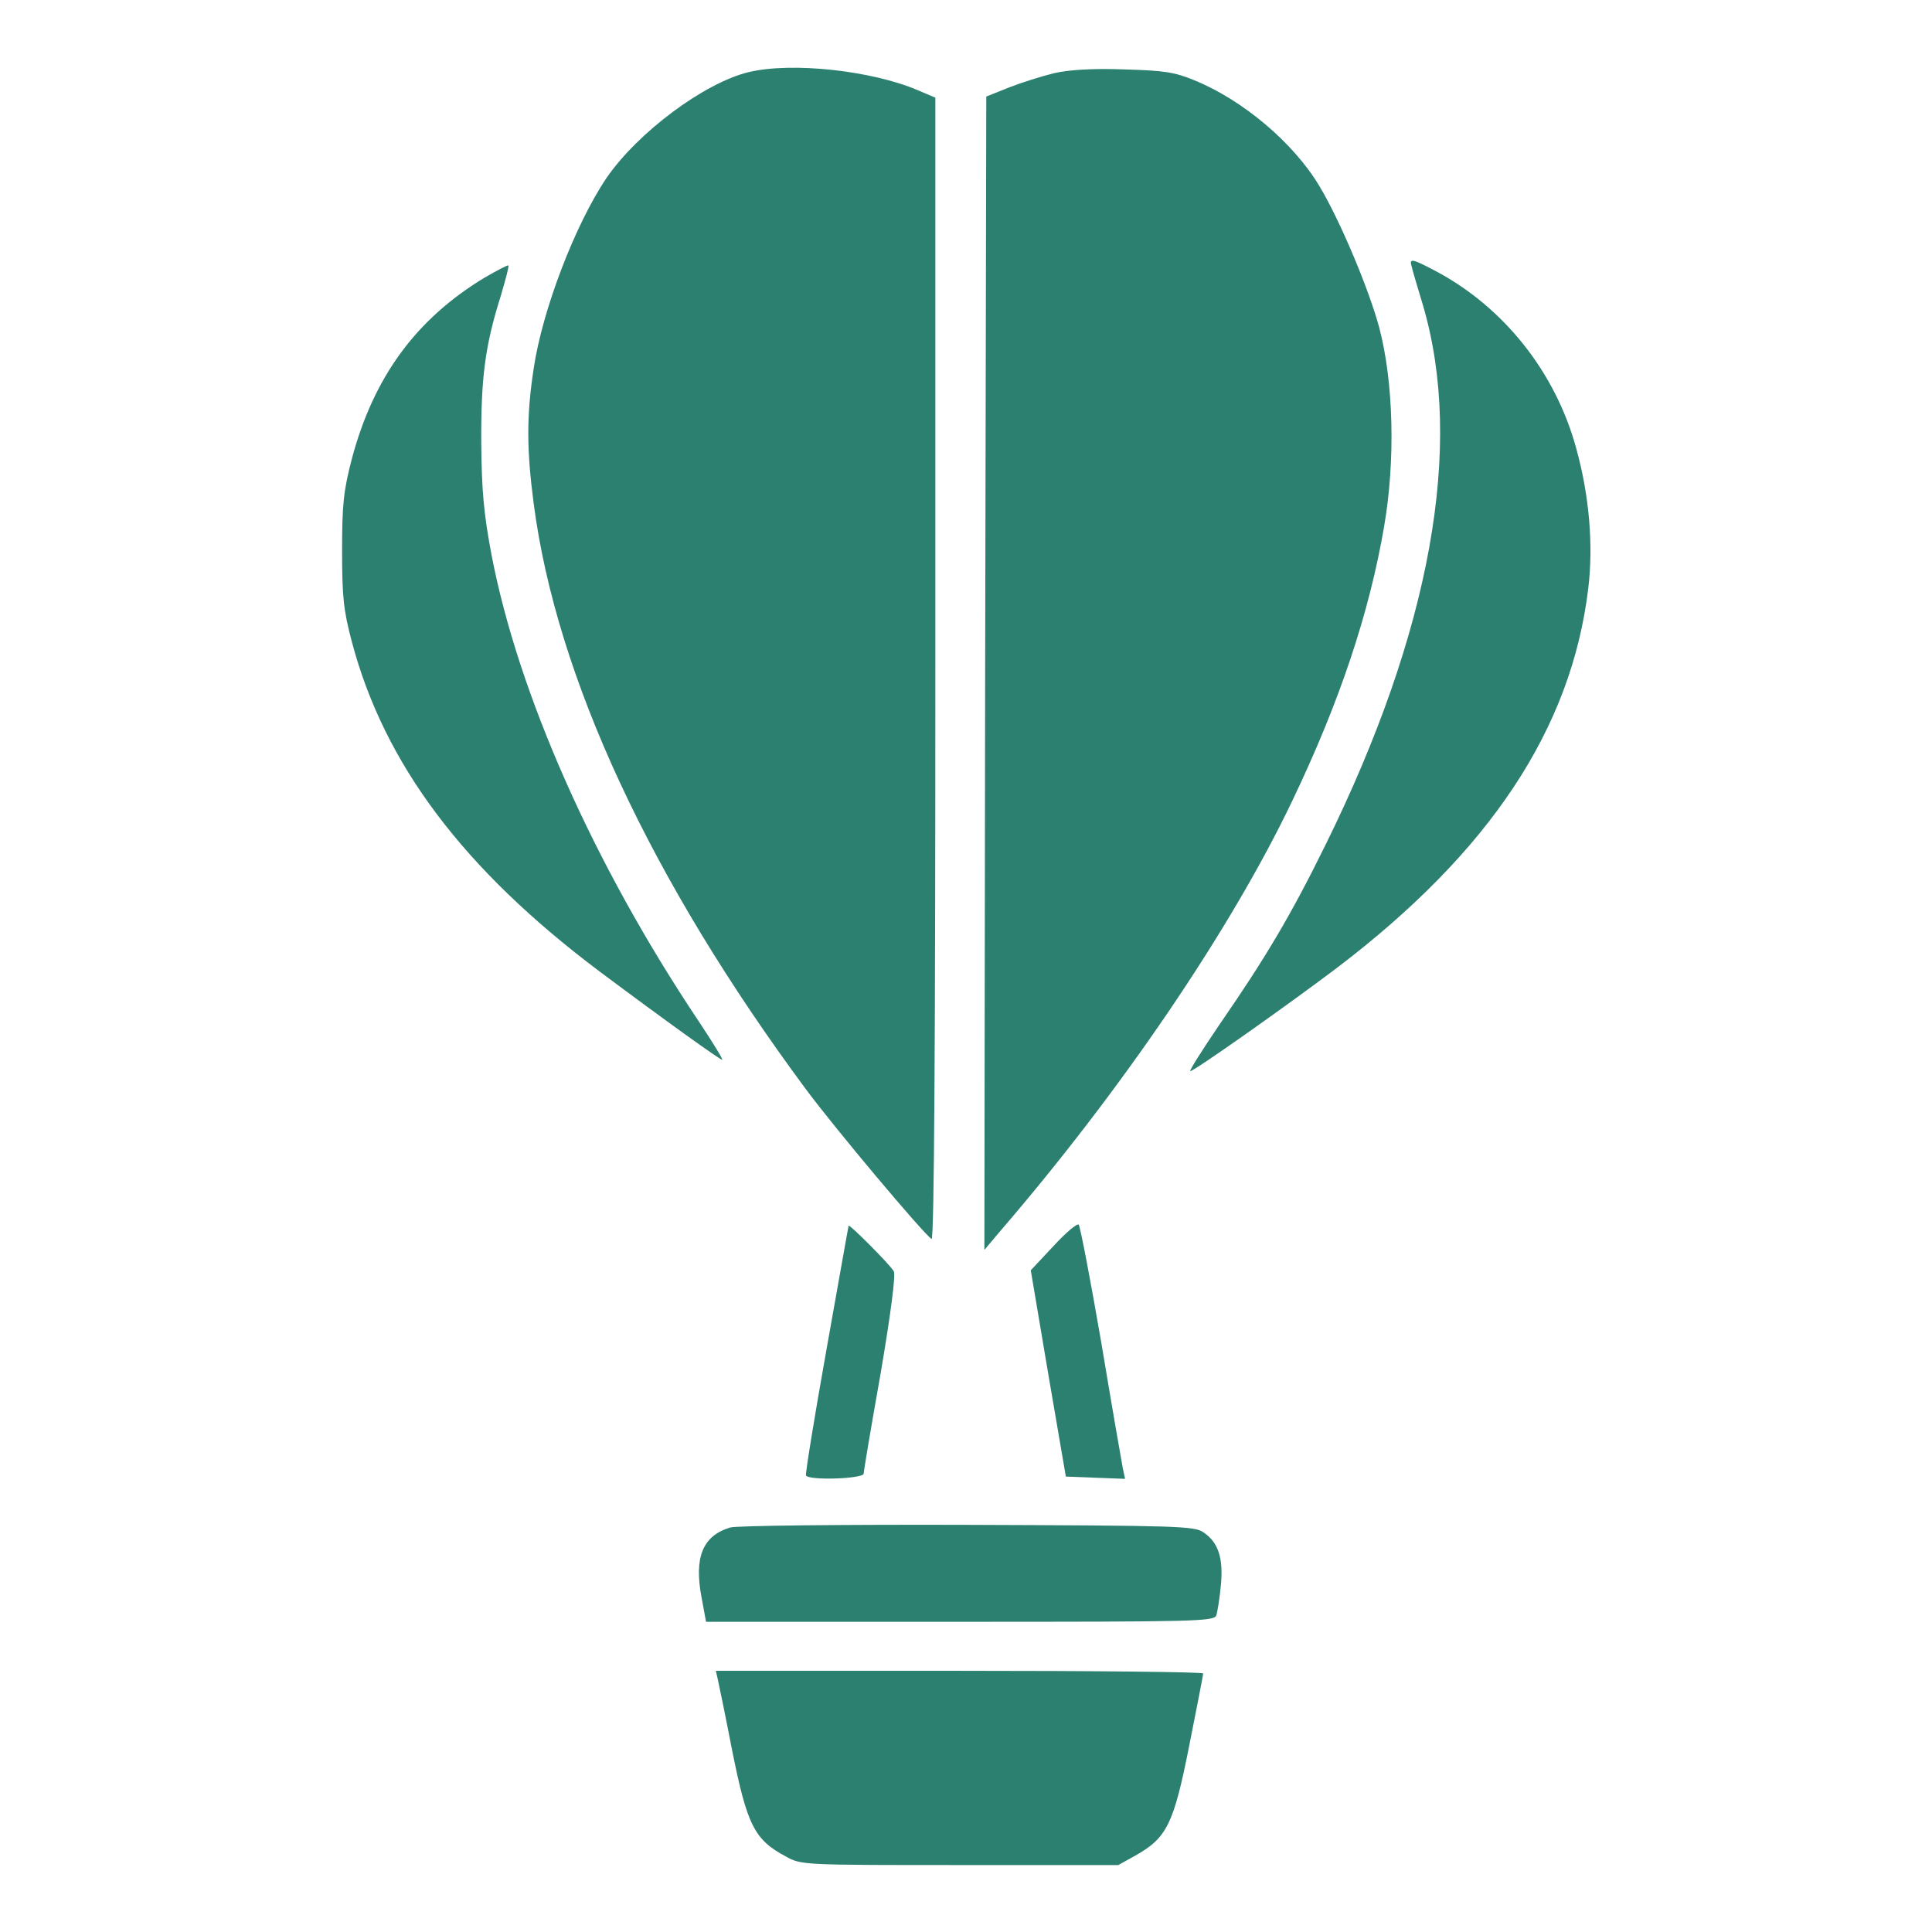
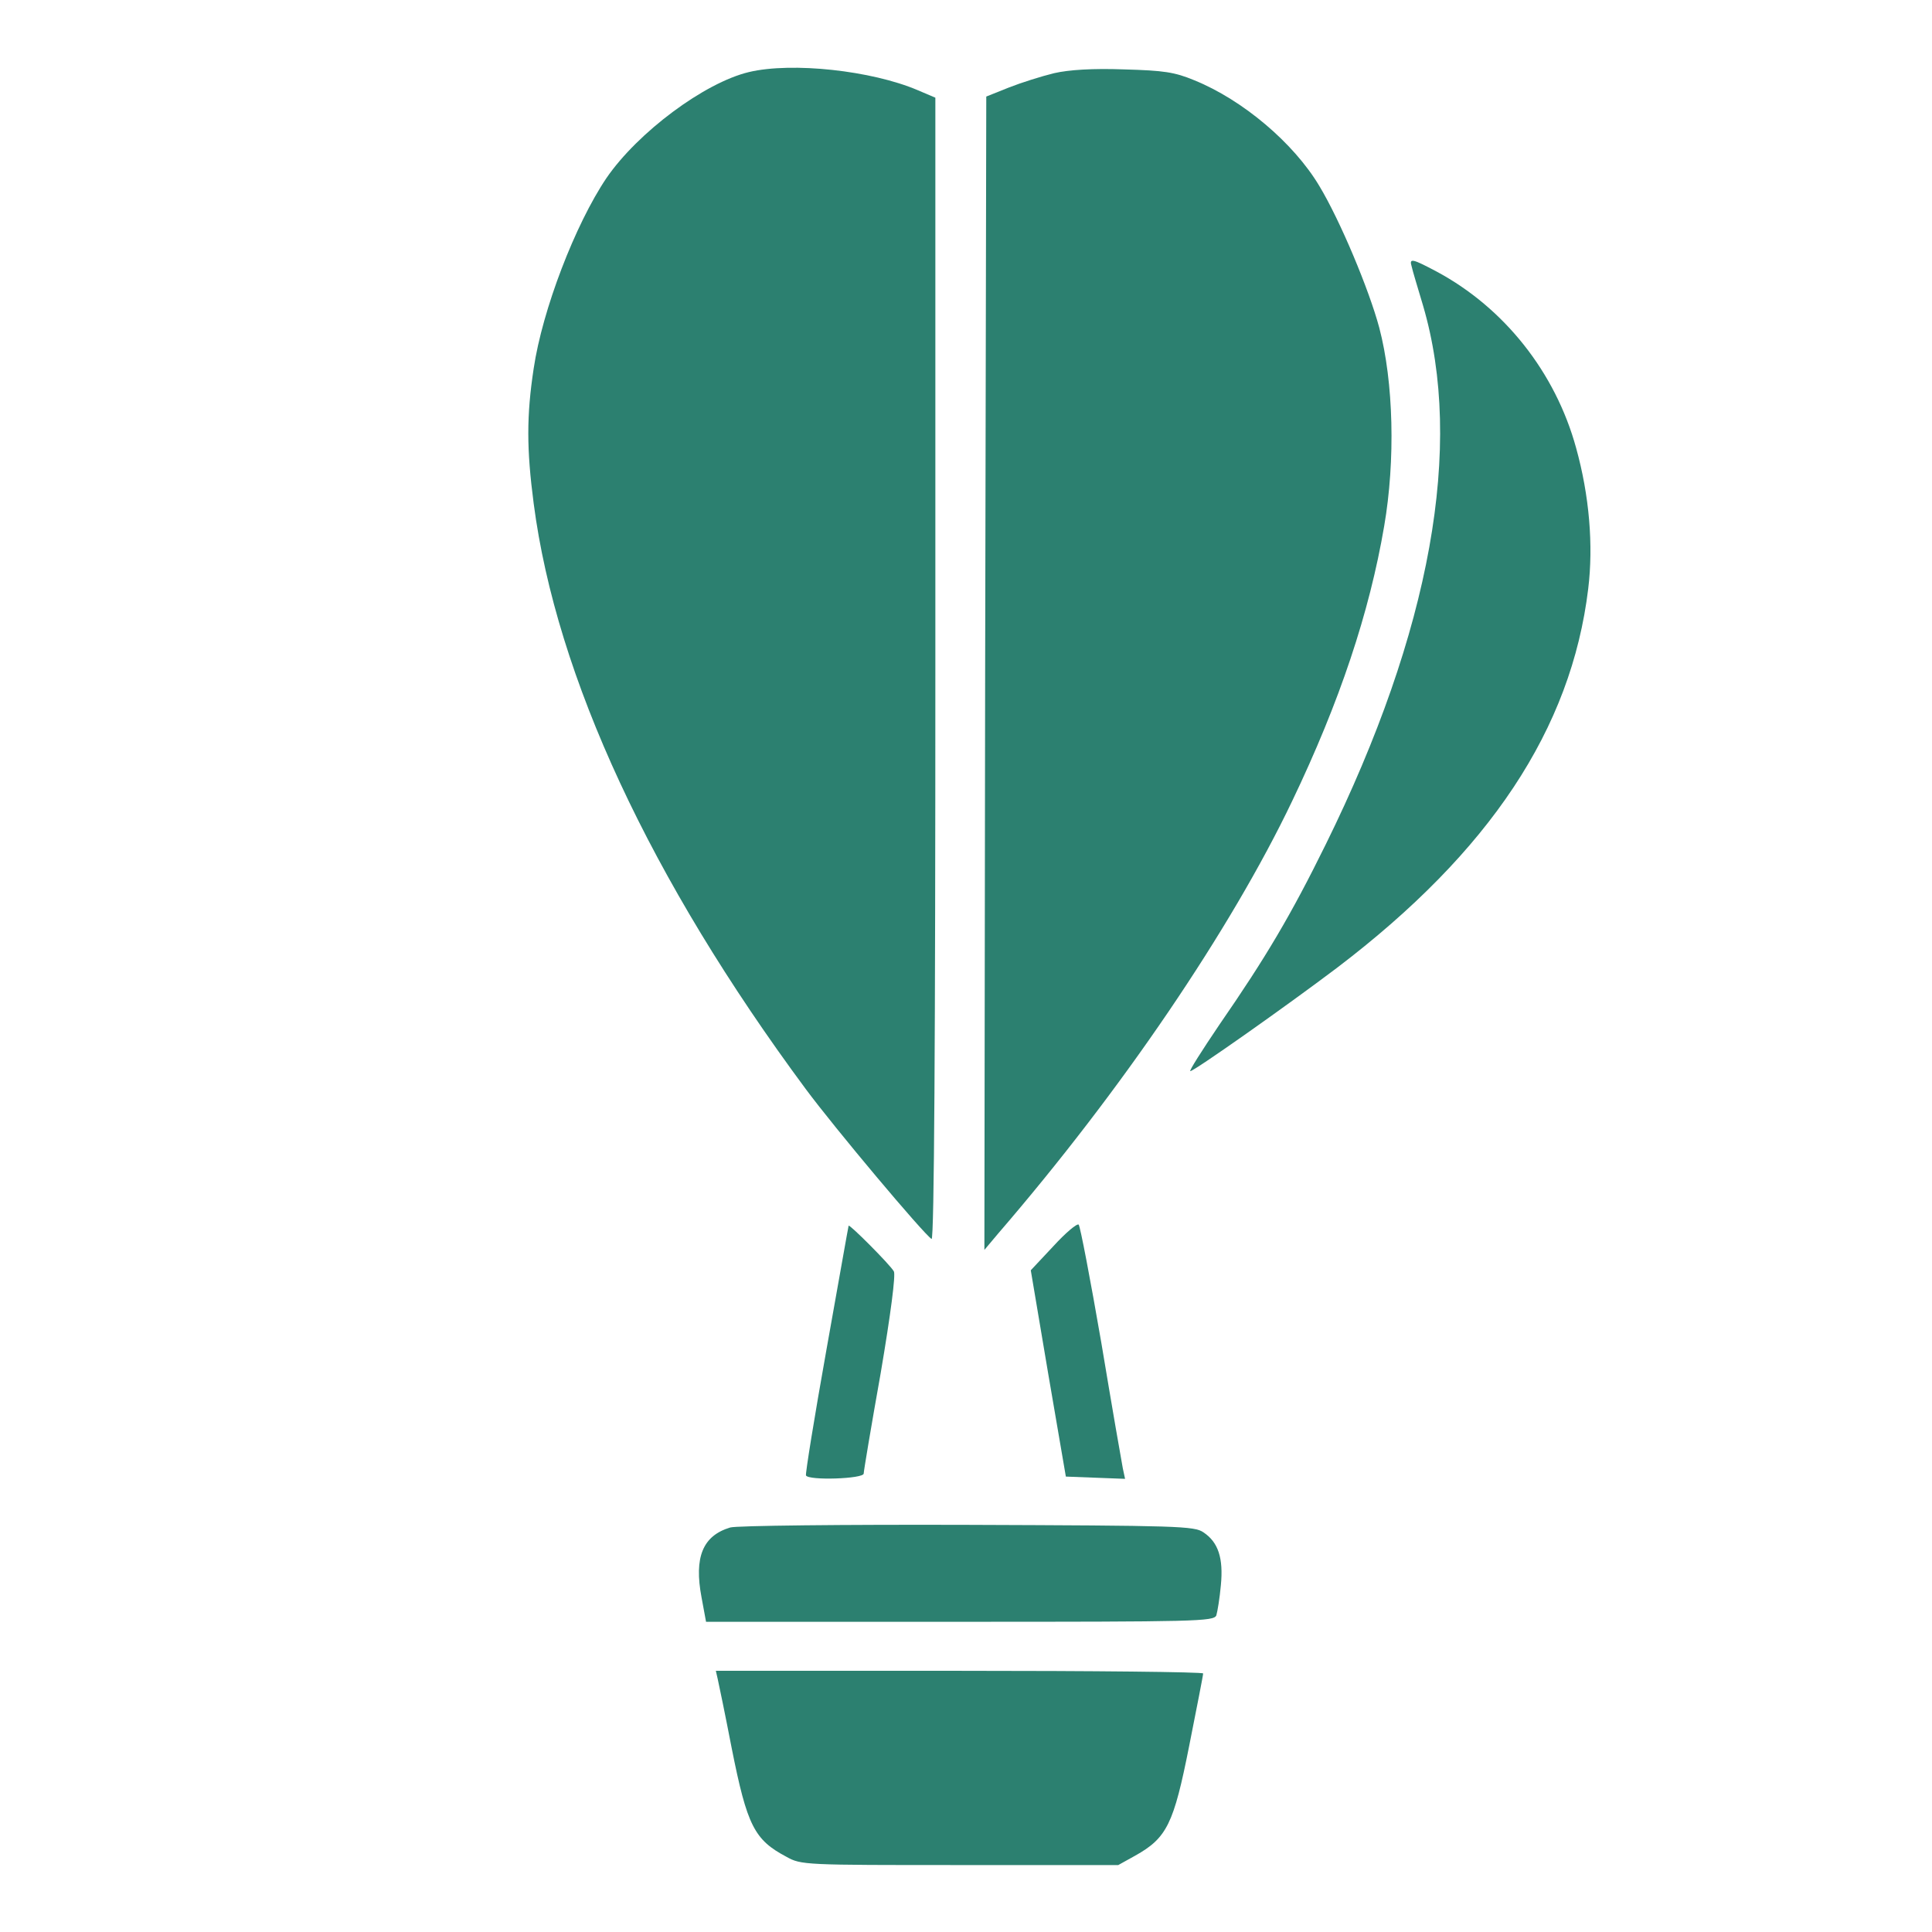
<svg xmlns="http://www.w3.org/2000/svg" width="683" height="683" viewBox="0 0 683 683" fill="none">
  <path d="M264.8 25.467C249.067 29.2 225.467 46.8 214.4 62.933C203.333 79.333 191.733 109.6 188.667 130.267C186.133 146.933 186.133 158.667 188.667 178C196.667 239.333 230 310.933 284.8 384.933C295.067 398.8 326.533 436.267 329.333 438C330.267 438.533 330.667 366.267 330.667 236.667V34.533L324.4 31.867C308.133 24.933 280 21.867 264.8 25.467Z" fill="#2C8070" />
  <path d="M372.667 25.866C368.267 26.933 361.067 29.2 356.667 30.933L348.667 34.133L348.267 238L348 441.866L352.933 436C396.533 385.466 435.2 328.4 456.8 283.2C473.6 248.133 484.133 216.533 489.333 186C493.333 162.8 492.667 135.066 487.6 115.866C484 102.4 473.733 77.866 466.4 65.733C457.333 50.533 439.333 35.333 422.267 28.399C415.2 25.466 411.467 24.933 397.333 24.533C386.4 24.133 377.867 24.666 372.667 25.866Z" fill="#2C8070" />
  <path d="M499.067 94.266C499.334 95.599 501.2 101.733 503.067 107.999C517.6 157.466 505.867 223.066 468.667 298.533C456.4 323.466 447.467 338.533 431.067 362.266C424.934 371.333 420.267 378.666 420.8 378.666C422.134 378.666 454.667 355.733 472.667 342.133C526.667 301.066 555.467 257.733 561.467 208.133C563.334 192.799 561.867 175.199 557.2 158.399C549.867 131.599 531.734 108.799 507.867 95.999C499.067 91.333 498.134 91.199 499.067 94.266Z" fill="#2C8070" />
-   <path d="M171.334 98.133C147.067 112.799 132.134 133.199 124.4 162.133C121.467 173.466 120.934 178.133 120.934 194.666C120.934 211.199 121.467 215.866 124.4 226.933C135.867 270.133 163.867 307.333 212 343.466C235.734 361.199 254.534 374.666 255.334 374.666C255.734 374.666 252 368.533 246.934 360.933C210 305.733 183.2 245.466 173.734 195.999C171.067 181.866 170.267 173.466 170.134 156.666C170 133.733 171.467 122.266 176.934 104.933C178.667 99.066 180 94.133 179.734 93.866C179.467 93.599 175.734 95.599 171.334 98.133Z" fill="#2C8070" />
  <path d="M372.4 440.533L364.4 449.066L370.534 485.466L376.8 522L387.2 522.4L397.734 522.8L396.934 519.066C396.534 517.066 393.067 497.066 389.334 474.666C385.467 452.266 381.867 433.466 381.334 432.933C380.8 432.4 376.8 435.733 372.4 440.533Z" fill="#2C8070" />
  <path d="M300 433.333C299.867 433.733 296.4 453.466 292.133 477.333C287.867 501.2 284.667 521.066 284.933 521.6C285.867 523.466 305.333 522.8 305.333 520.933C305.333 520.133 308 504.133 311.333 485.466C314.933 464.266 316.667 450.666 316 449.466C314.667 447.066 300 432.4 300 433.333Z" fill="#2C8070" />
  <path d="M258.133 540C248.4 542.933 245.333 550.533 248 564.666L249.6 573.333H339.333C423.333 573.333 429.067 573.2 430 571.066C430.4 569.733 431.2 564.933 431.6 560.4C432.533 550.8 430.667 545.2 425.467 541.733C422.267 539.466 416.533 539.333 342 539.066C298 538.933 260.267 539.333 258.133 540Z" fill="#2C8070" />
  <path d="M253.734 593.6C254.134 595.333 256.401 606.266 258.667 618C264.134 645.466 266.667 650.4 278.001 656.4C283.201 659.333 284.534 659.333 339.334 659.333H395.334L401.334 656C412.534 649.733 414.934 644.8 420.401 617.2C423.067 603.733 425.334 592.266 425.334 591.6C425.334 591.066 386.534 590.666 339.201 590.666H253.067L253.734 593.6Z" fill="#2C8070" />
</svg>